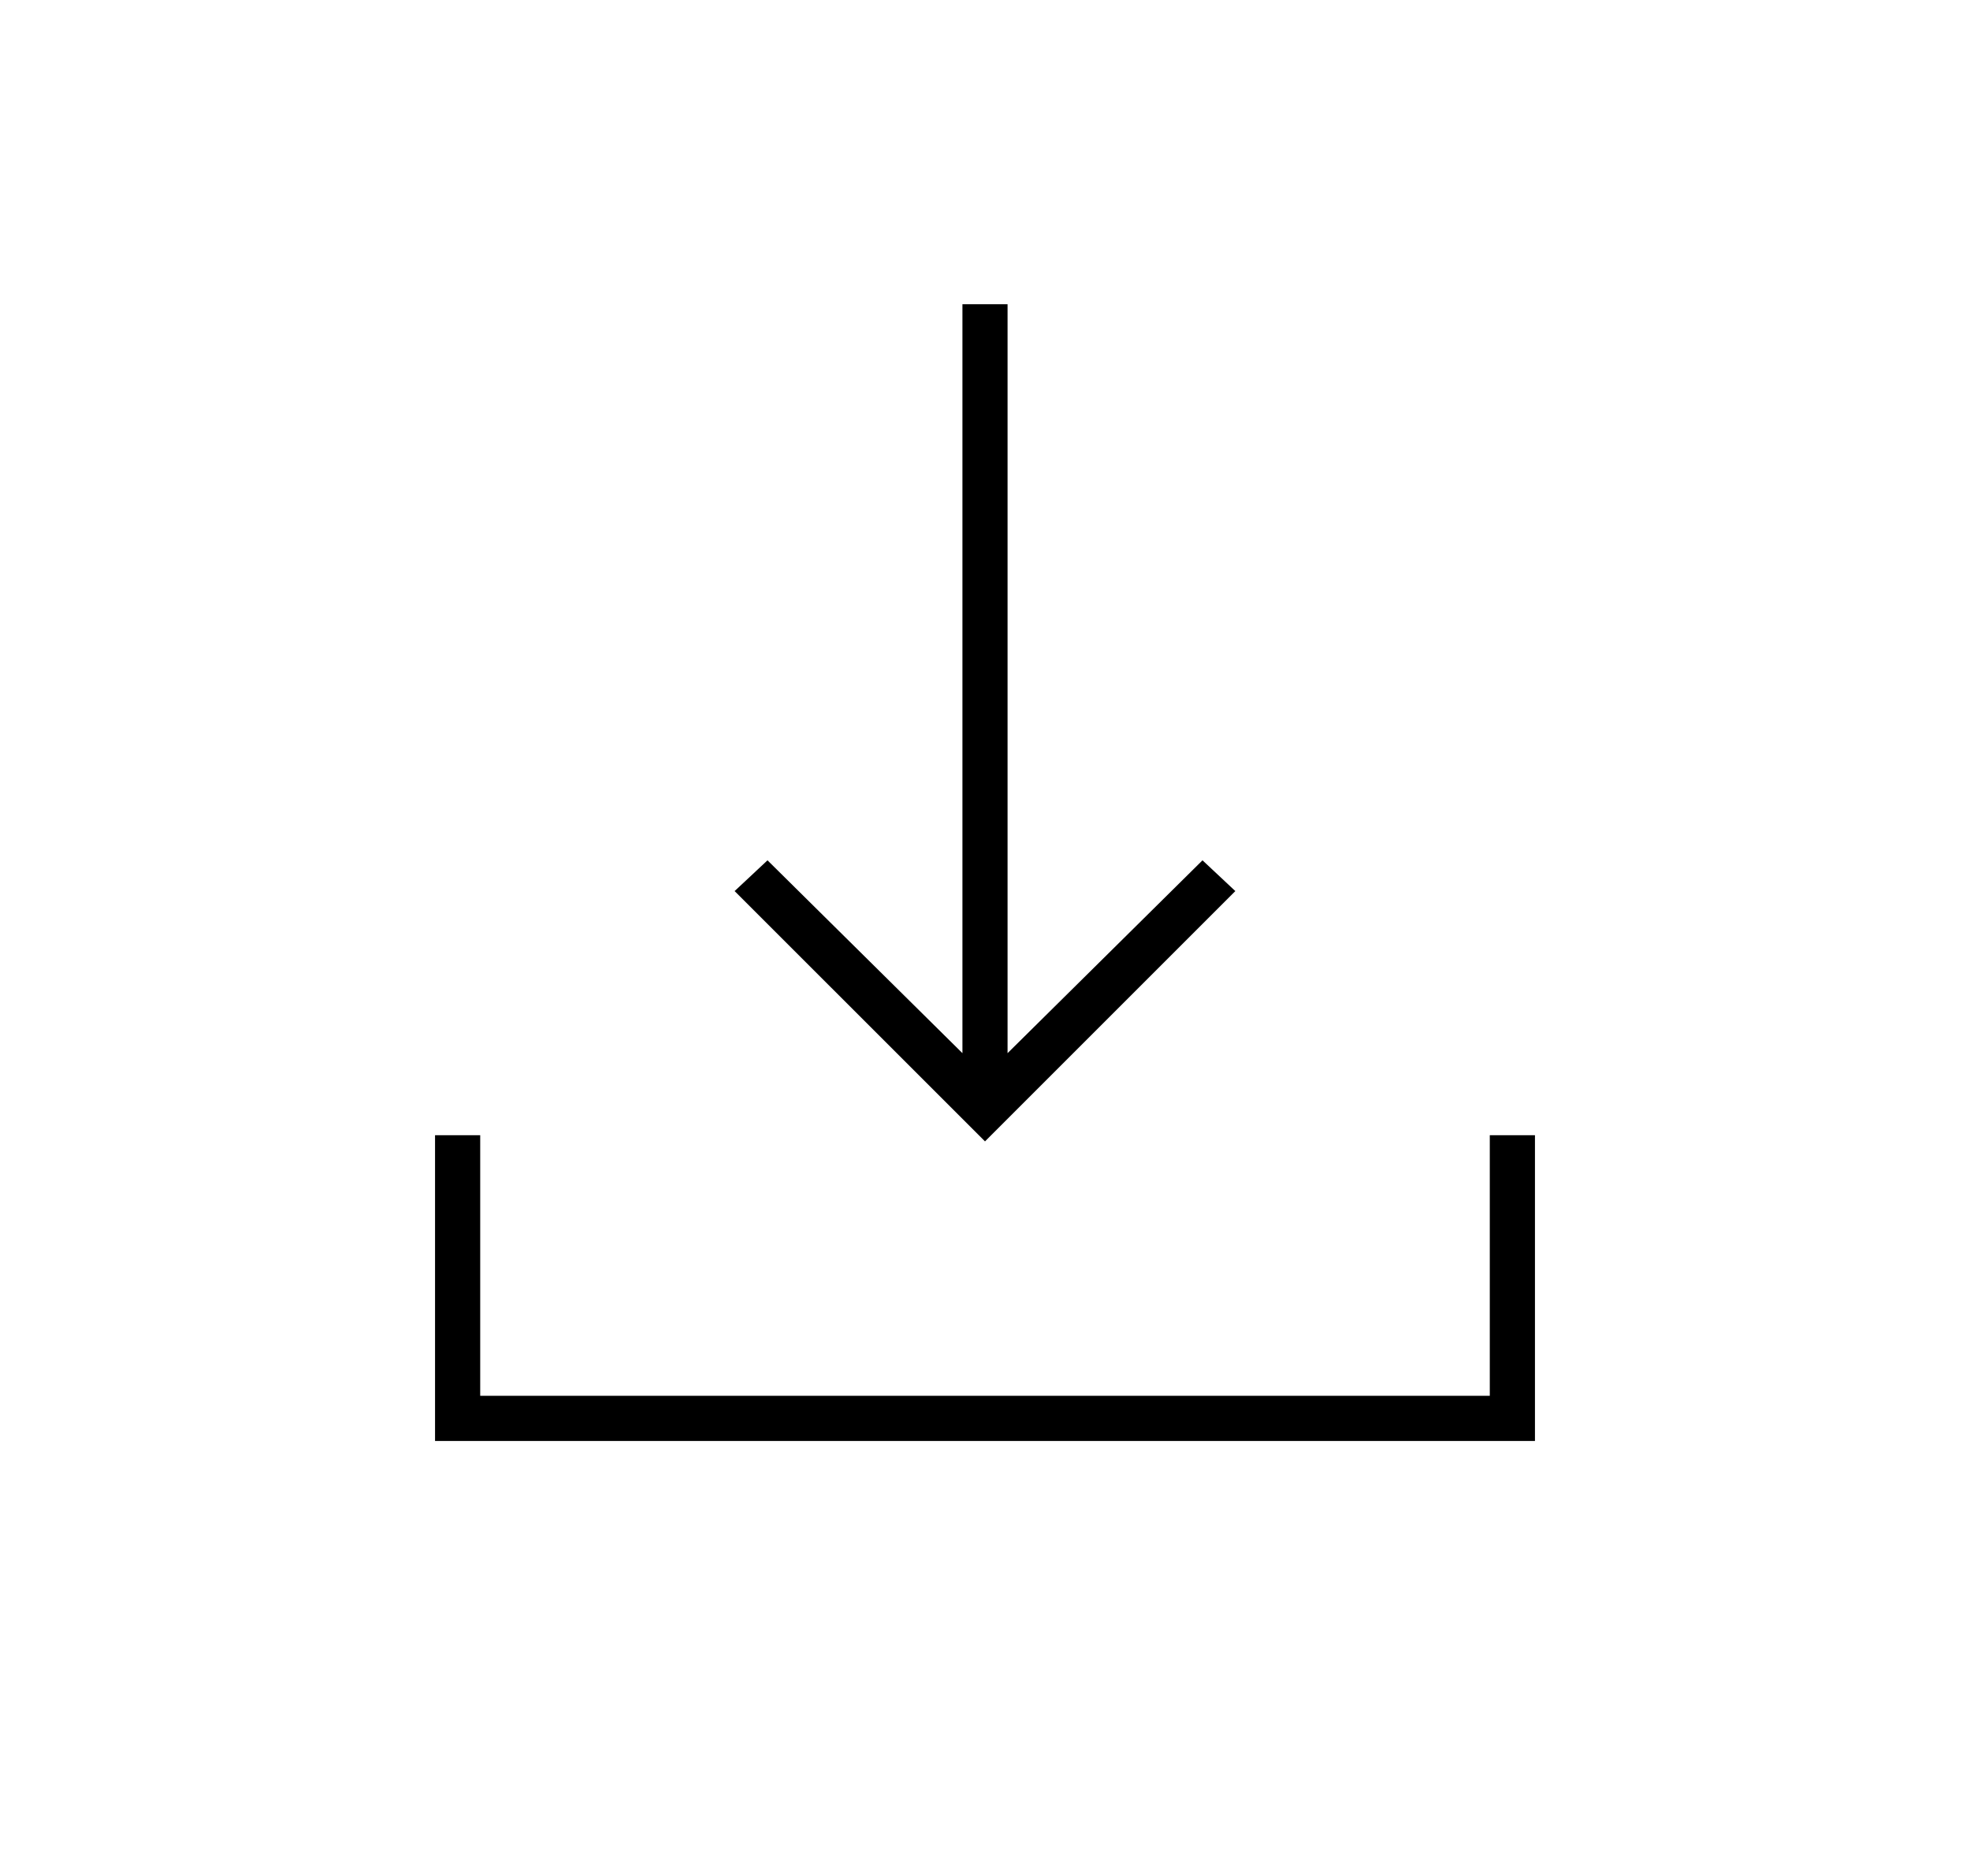
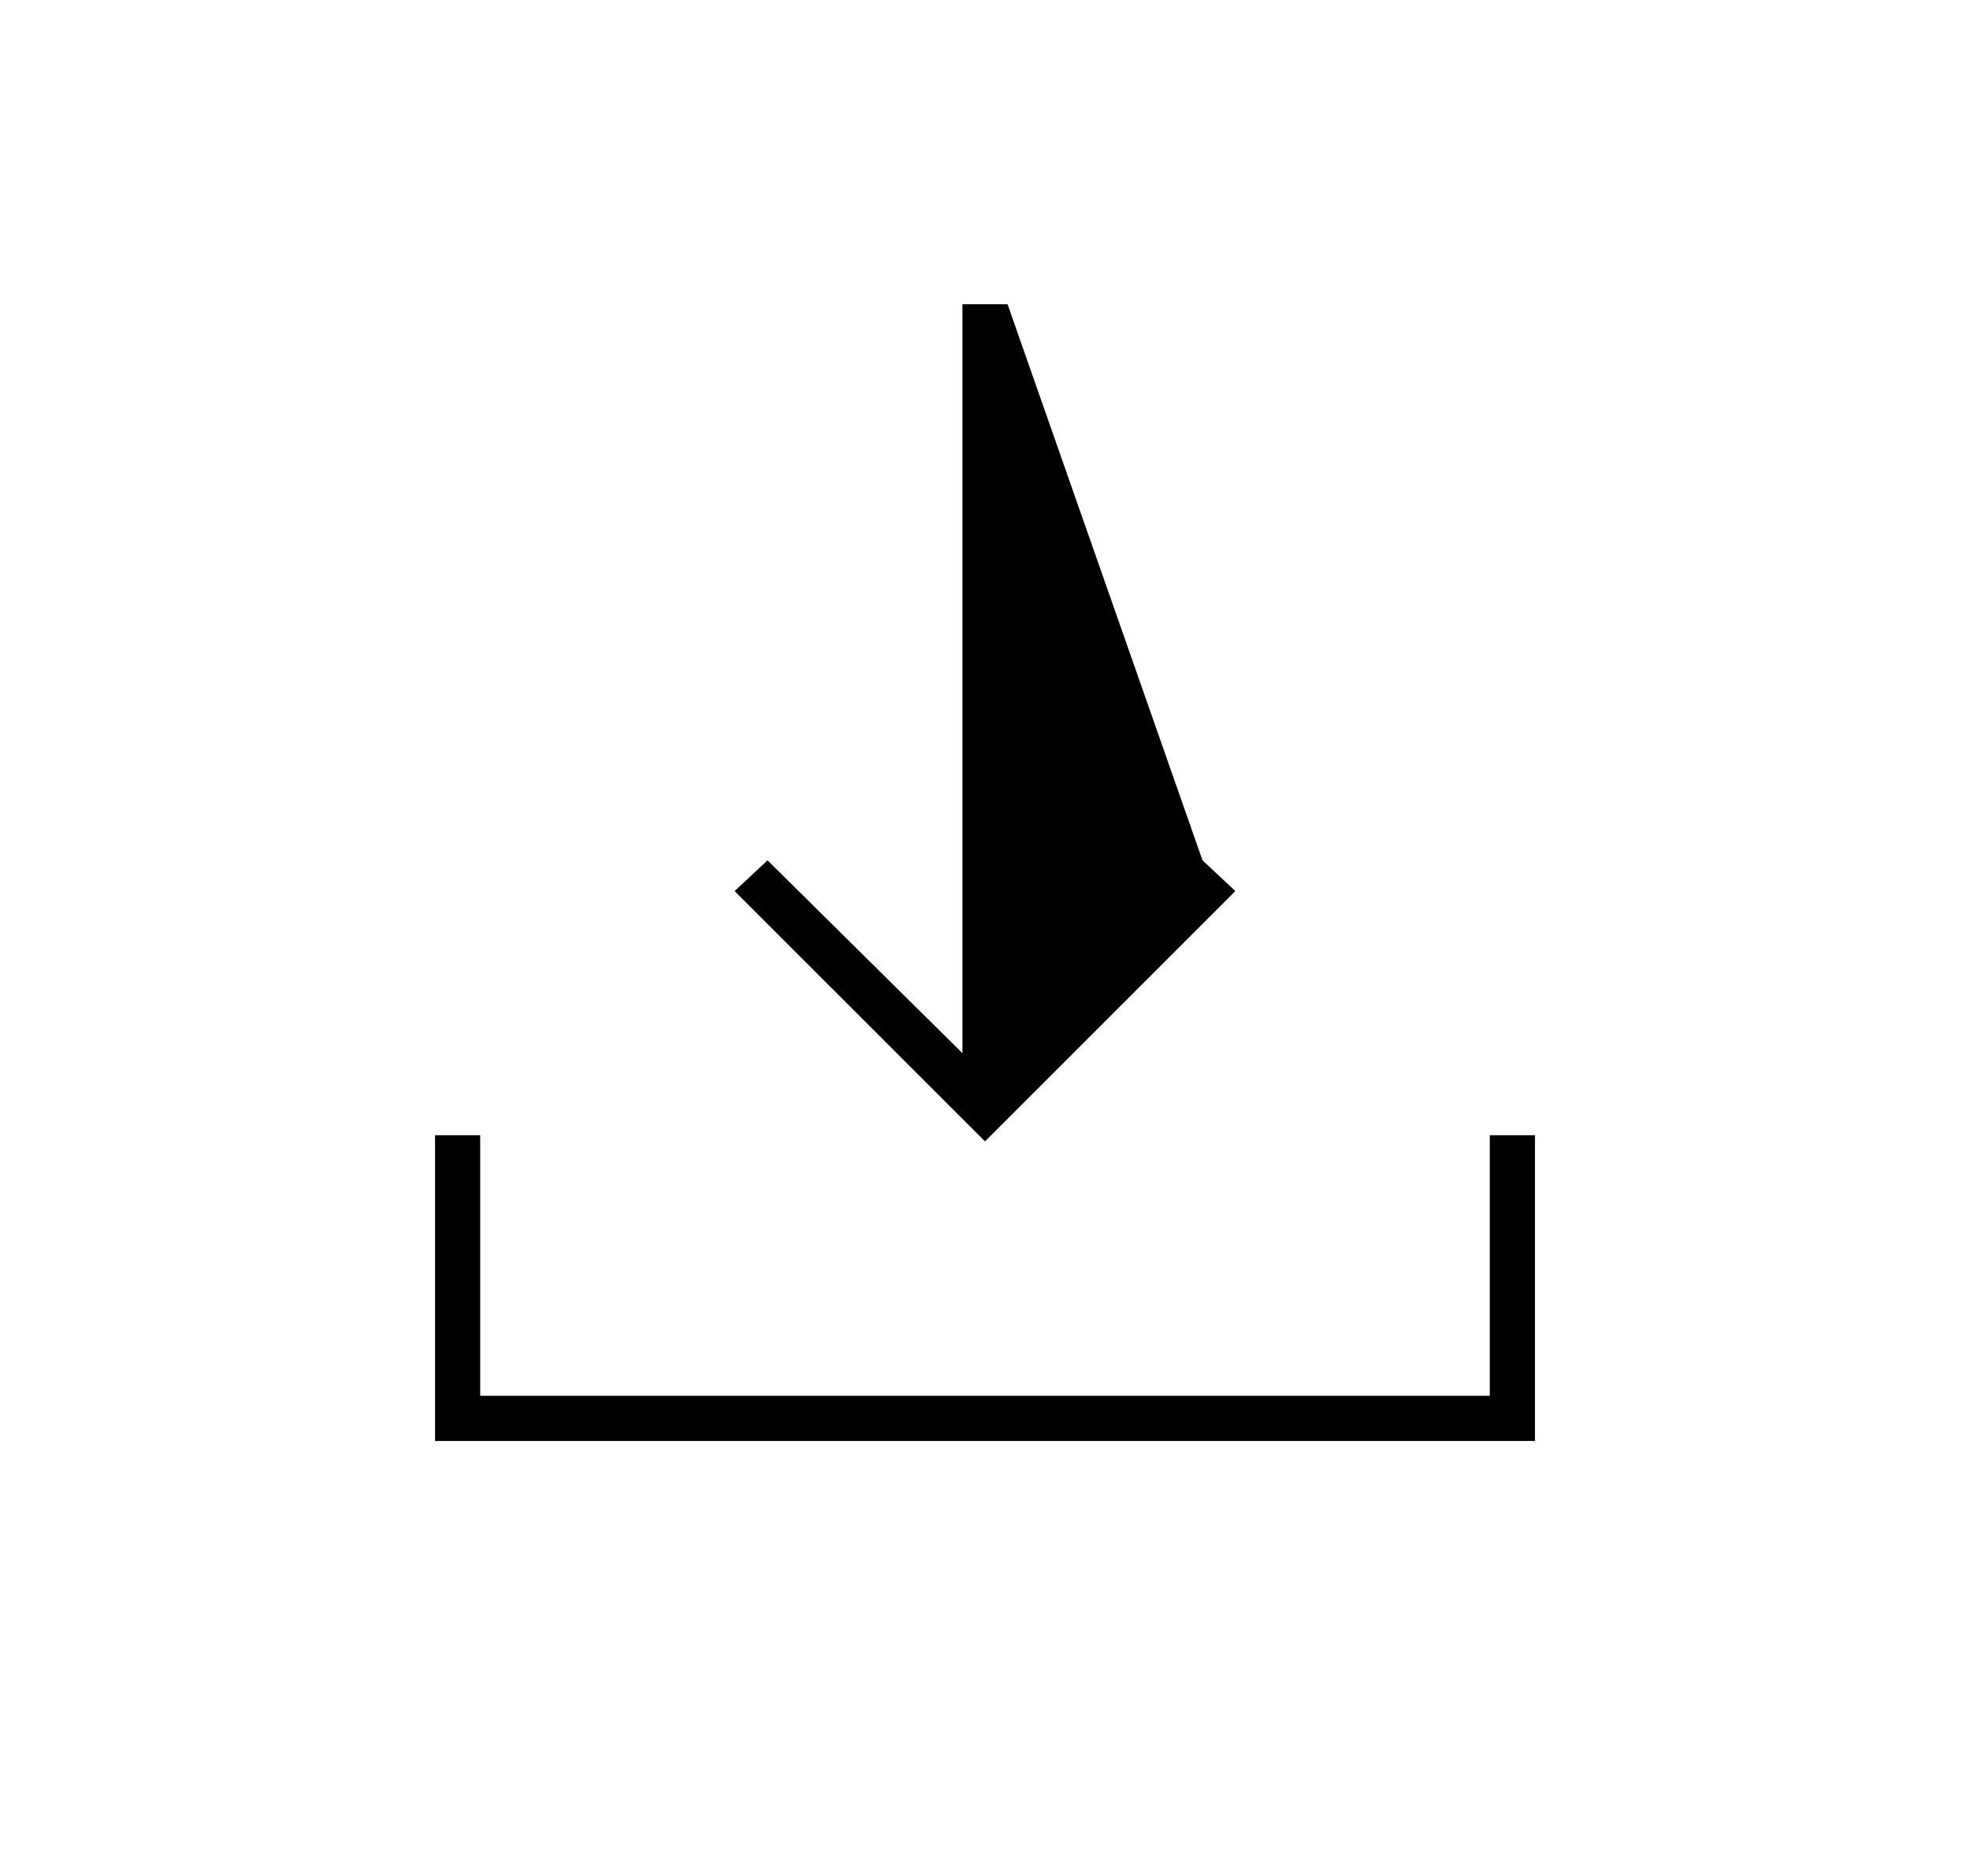
<svg xmlns="http://www.w3.org/2000/svg" width="42" height="40" viewBox="0 0 42 40" fill="none">
-   <path d="M21 24.337L15.662 19L16.363 18.344L20.519 22.456V6.487H21.481V22.456L25.637 18.344L26.337 19L21 24.337ZM9.275 30.725V24.206H10.238V29.762H31.762V24.206H32.725V30.725H9.275Z" fill="black" />
+   <path d="M21 24.337L15.662 19L16.363 18.344L20.519 22.456V6.487H21.481L25.637 18.344L26.337 19L21 24.337ZM9.275 30.725V24.206H10.238V29.762H31.762V24.206H32.725V30.725H9.275Z" fill="black" />
</svg>